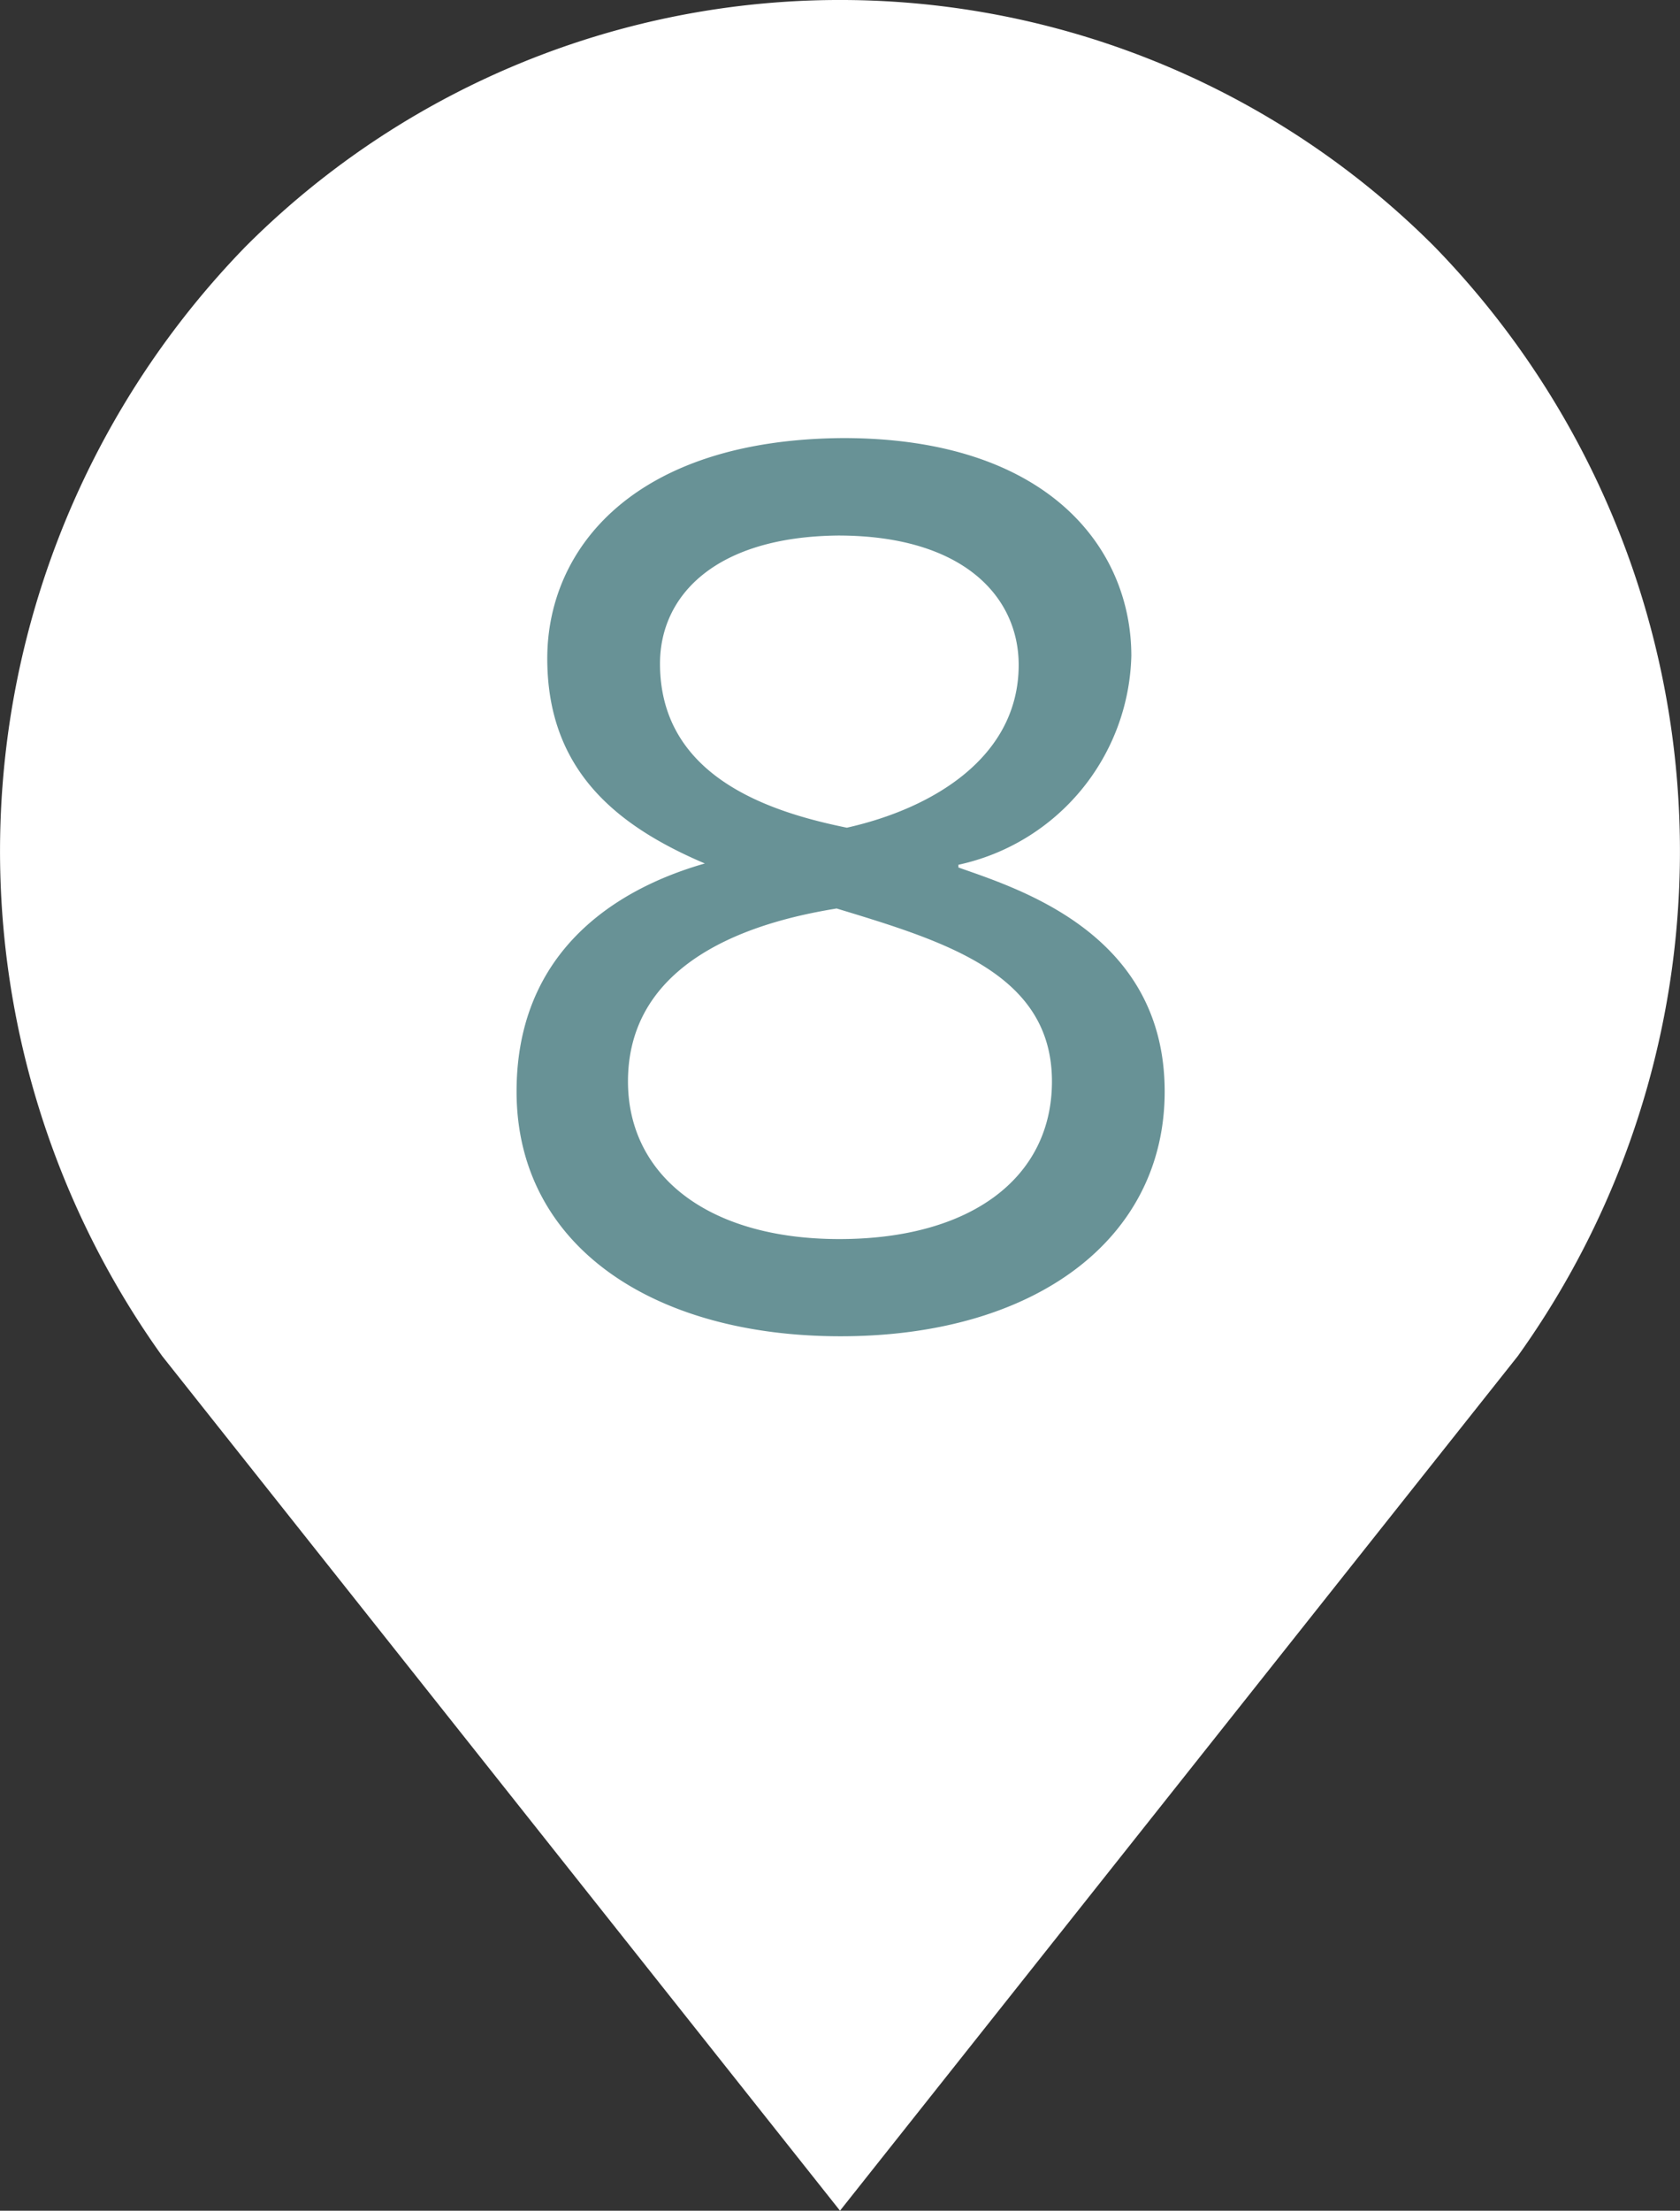
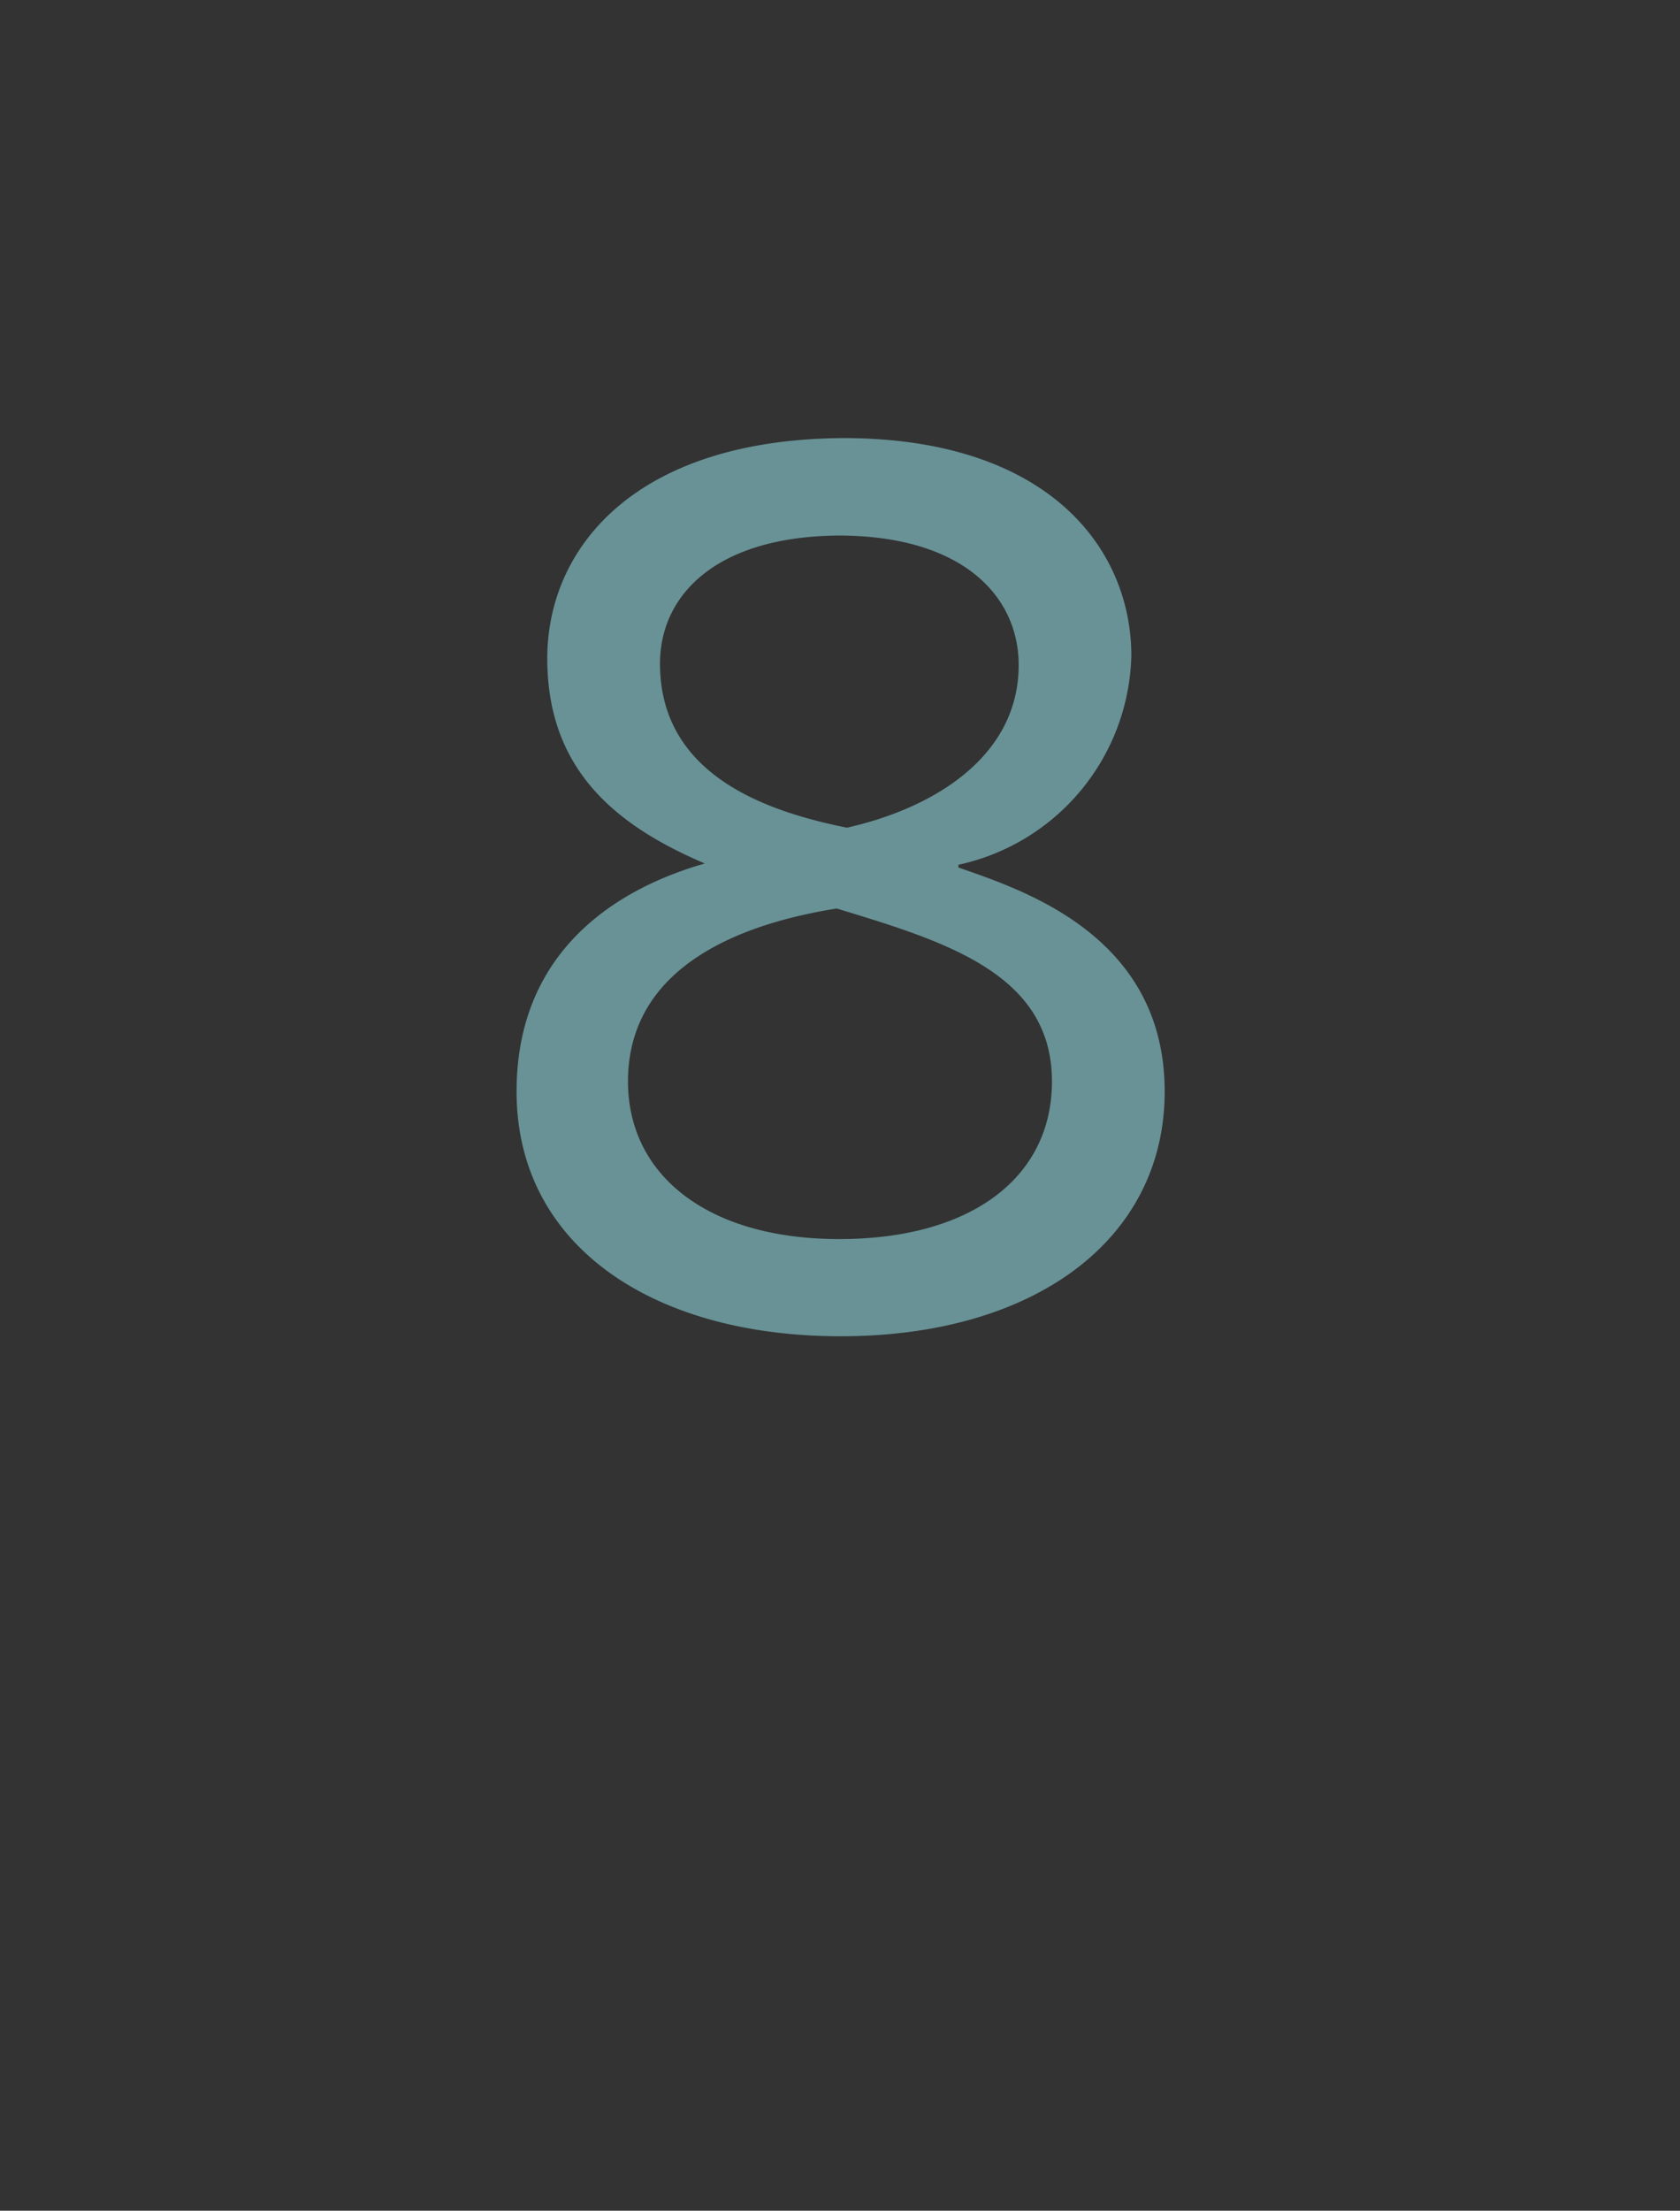
<svg xmlns="http://www.w3.org/2000/svg" width="45.752" height="60.184" viewBox="0 0 45.752 60.184">
  <rect x="0" y="0" width="45.752" height="60.184" fill="#333333" stroke="none" />
  <g id="icon08" transform="translate(-441.199 -4166.166)">
-     <path id="パス_3585" data-name="パス 3585" d="M464.075,4226.349l-18.457-23.263a23.6,23.6,0,0,1,2.281-30.22h0a22.875,22.875,0,0,1,32.351,0h0a23.6,23.6,0,0,1,2.282,30.22Z" fill="#fff" />
    <g id="グループ_933" data-name="グループ 933">
      <g id="グループ_932" data-name="グループ 932">
        <path id="パス_3586" data-name="パス 3586" d="M467.3,4189.782c1.675.592,5.617,1.813,5.617,6.1,0,4.012-3.523,6.662-8.826,6.662-5.127,0-8.824-2.476-8.824-6.662,0-4.291,3.418-5.72,5.127-6.209-2.371-1.011-4.291-2.511-4.291-5.581,0-3,2.373-5.965,8.059-6,5.581,0,7.847,3,7.847,5.931a5.972,5.972,0,0,1-4.709,5.685Zm-3.313,1.116c-1.709.279-5.686,1.15-5.686,4.709,0,2.547,2.163,4.291,5.755,4.291s5.791-1.675,5.791-4.291C469.848,4192.677,466.954,4191.8,463.988,4190.9Zm.279-2.2c2.337-.524,4.675-1.919,4.675-4.43,0-1.85-1.5-3.523-4.919-3.523-3.349.035-4.849,1.638-4.849,3.488C459.174,4187.339,462.21,4188.282,464.267,4188.7Z" fill="#689296" />
      </g>
    </g>
  </g>
</svg>